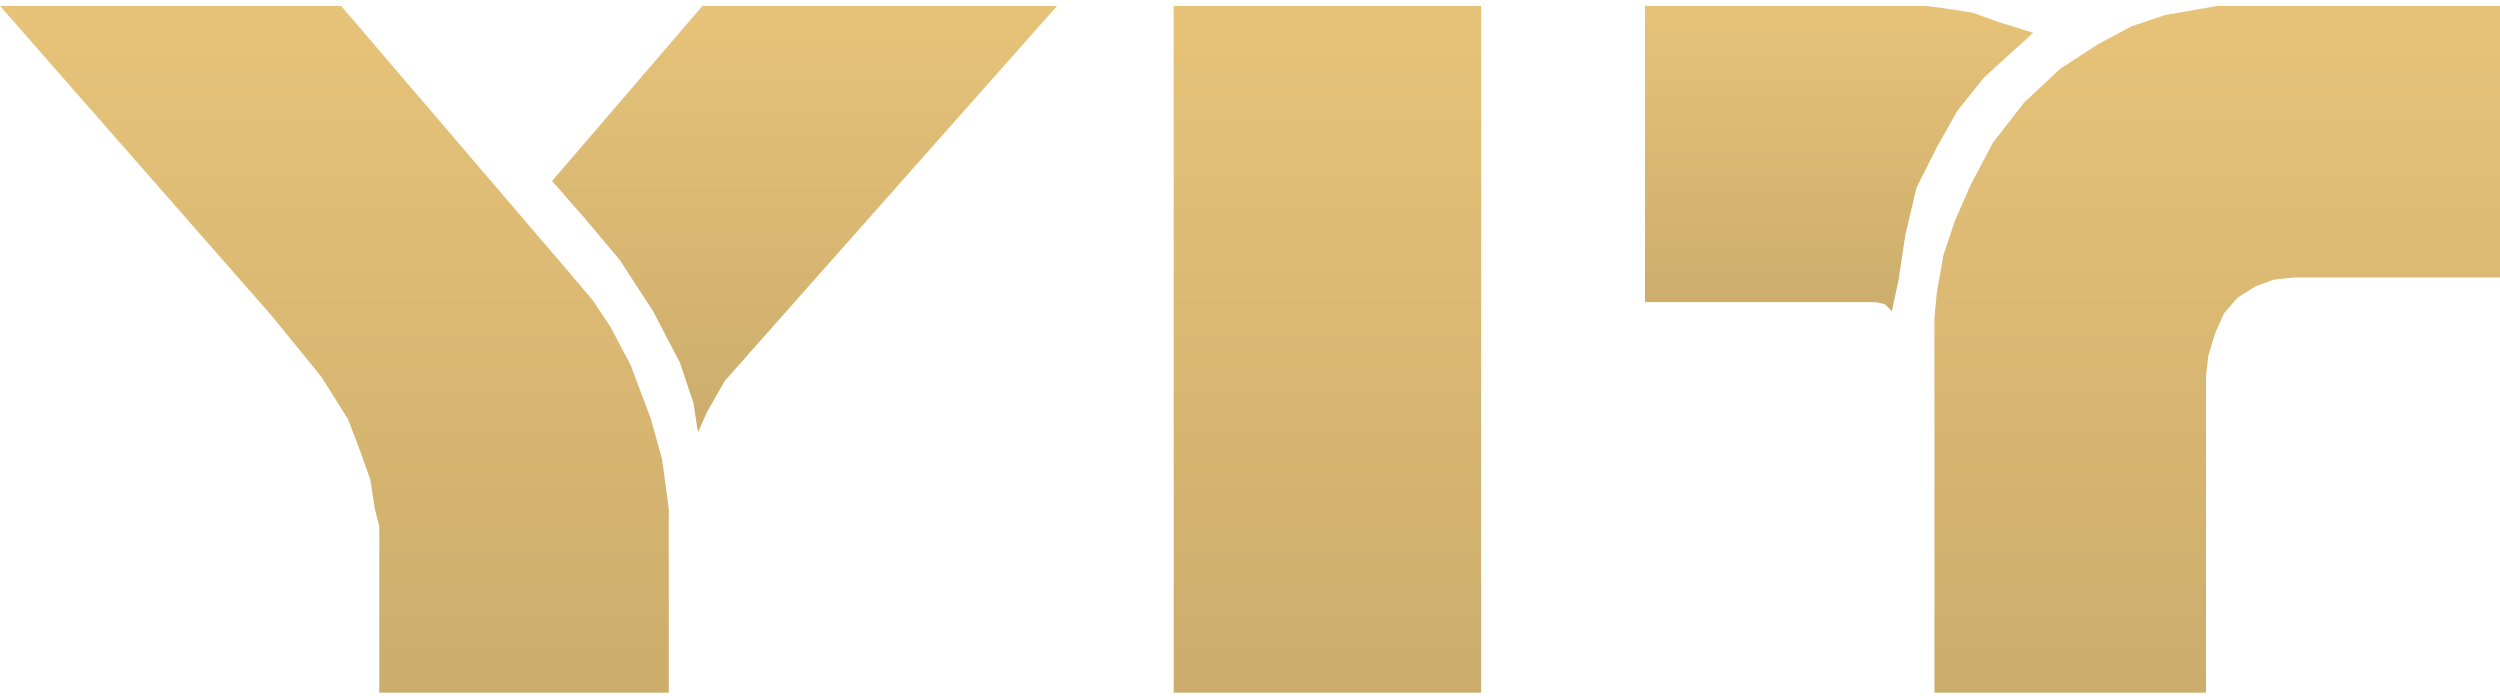
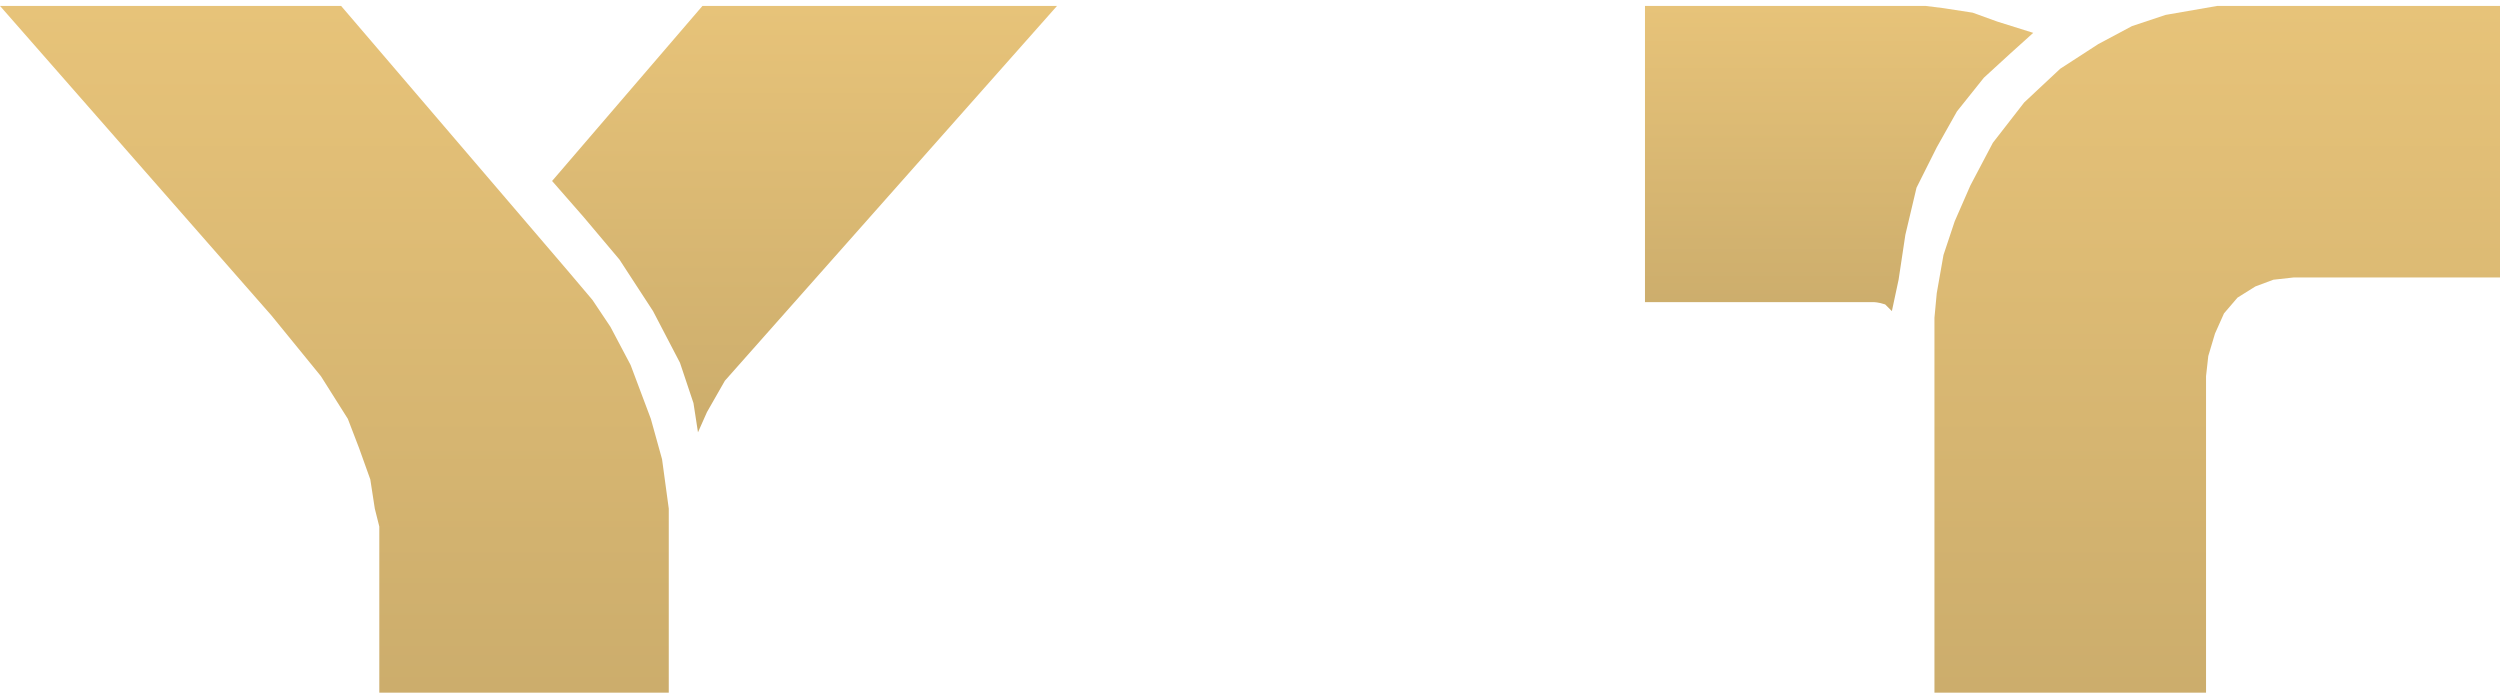
<svg xmlns="http://www.w3.org/2000/svg" width="140" height="39" viewBox="0 0 140 39" fill="none">
  <path fill-rule="evenodd" clip-rule="evenodd" d="M0 0.331H19.101L31.793 15.161L33.176 16.795L34.184 18.302L35.314 20.44L36.447 23.455L37.075 25.717L37.451 28.483V38.788H21.241V29.487L20.989 28.483L20.737 26.848L20.107 25.09L19.479 23.455L17.972 21.068L15.206 17.674L0 0.331Z" fill="url(#paint0_linear)" />
  <path fill-rule="evenodd" clip-rule="evenodd" d="M39.338 0.331H59.194L40.594 21.32L39.59 23.078L39.087 24.21L38.835 22.575L38.078 20.313L36.571 17.423L34.688 14.533L32.676 12.145L30.917 10.135L39.338 0.331Z" fill="url(#paint1_linear)" />
-   <path d="M82.945 0.331H65.726V38.788H82.945V0.331Z" fill="url(#paint2_linear)" />
  <path fill-rule="evenodd" clip-rule="evenodd" d="M104.938 16.92H92.119V0.331H107.829L108.835 0.457L110.467 0.709L111.852 1.21L113.861 1.84L112.605 2.971L111.097 4.352L109.59 6.238L108.459 8.249L107.325 10.511L106.7 13.15L106.321 15.664L105.945 17.423C105.945 17.423 105.693 17.171 105.569 17.047C105.188 16.92 104.938 16.92 104.938 16.92Z" fill="url(#paint3_linear)" />
  <path fill-rule="evenodd" clip-rule="evenodd" d="M124.922 0.331H140V15.539H128.441L127.31 15.664L126.303 16.04L125.299 16.668L124.544 17.55L124.039 18.681L123.664 19.937L123.538 21.068V38.788H108.329V17.799L108.458 16.419L108.835 14.281L109.462 12.397L110.342 10.384L111.6 7.997L113.357 5.735L115.37 3.851L117.505 2.468L119.391 1.462L121.277 0.834L124.168 0.331H124.922Z" fill="url(#paint4_linear)" />
  <defs>
    <linearGradient id="paint0_linear" x1="18.726" y1="0.331" x2="18.726" y2="38.788" gradientUnits="userSpaceOnUse">
      <stop stop-color="#E7C379" />
      <stop offset="1" stop-color="#CCAD6C" />
    </linearGradient>
    <linearGradient id="paint1_linear" x1="45.055" y1="0.331" x2="45.055" y2="24.21" gradientUnits="userSpaceOnUse">
      <stop stop-color="#E7C379" />
      <stop offset="1" stop-color="#CCAD6C" />
    </linearGradient>
    <linearGradient id="paint2_linear" x1="74.335" y1="0.331" x2="74.335" y2="38.788" gradientUnits="userSpaceOnUse">
      <stop stop-color="#E7C379" />
      <stop offset="1" stop-color="#CCAD6C" />
    </linearGradient>
    <linearGradient id="paint3_linear" x1="102.99" y1="0.331" x2="102.99" y2="17.423" gradientUnits="userSpaceOnUse">
      <stop stop-color="#E7C379" />
      <stop offset="1" stop-color="#CCAD6C" />
    </linearGradient>
    <linearGradient id="paint4_linear" x1="124.165" y1="0.331" x2="124.165" y2="38.788" gradientUnits="userSpaceOnUse">
      <stop stop-color="#E7C379" />
      <stop offset="1" stop-color="#CCAD6C" />
    </linearGradient>
  </defs>
</svg>